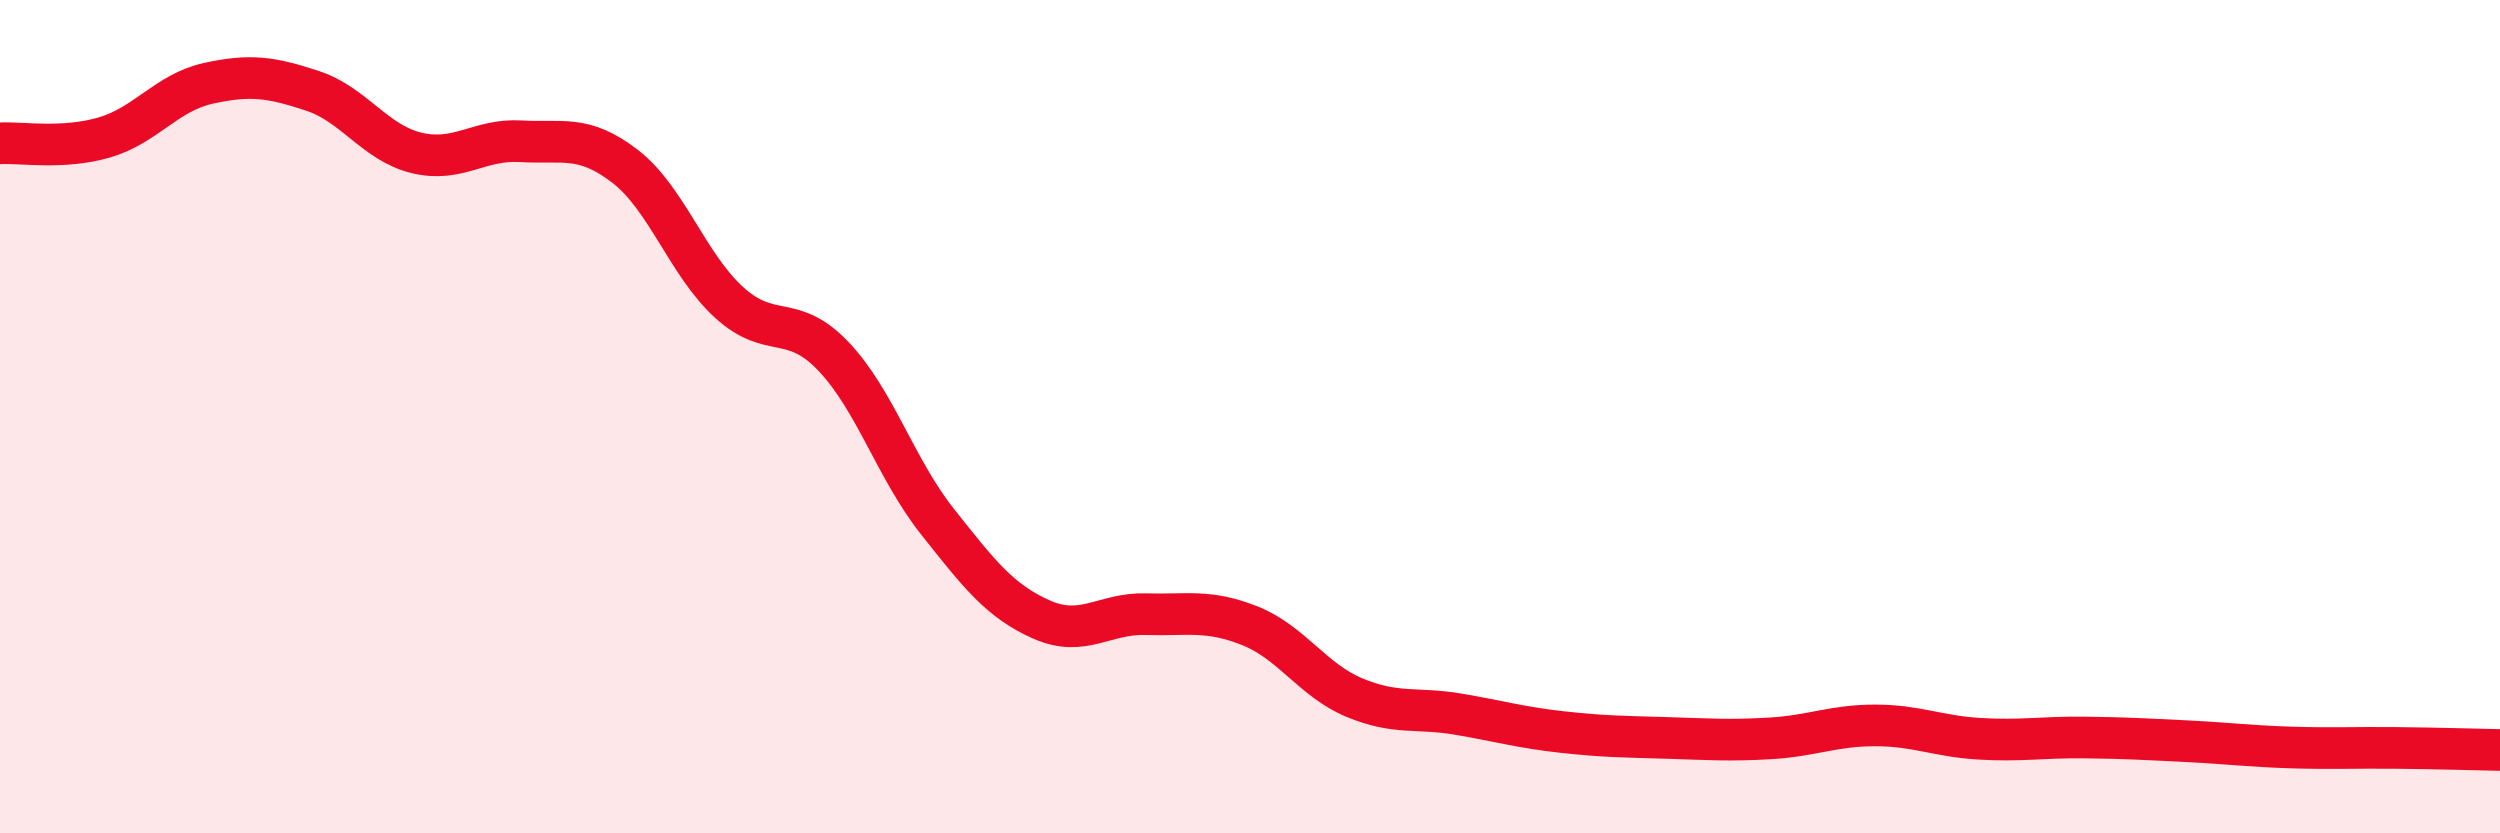
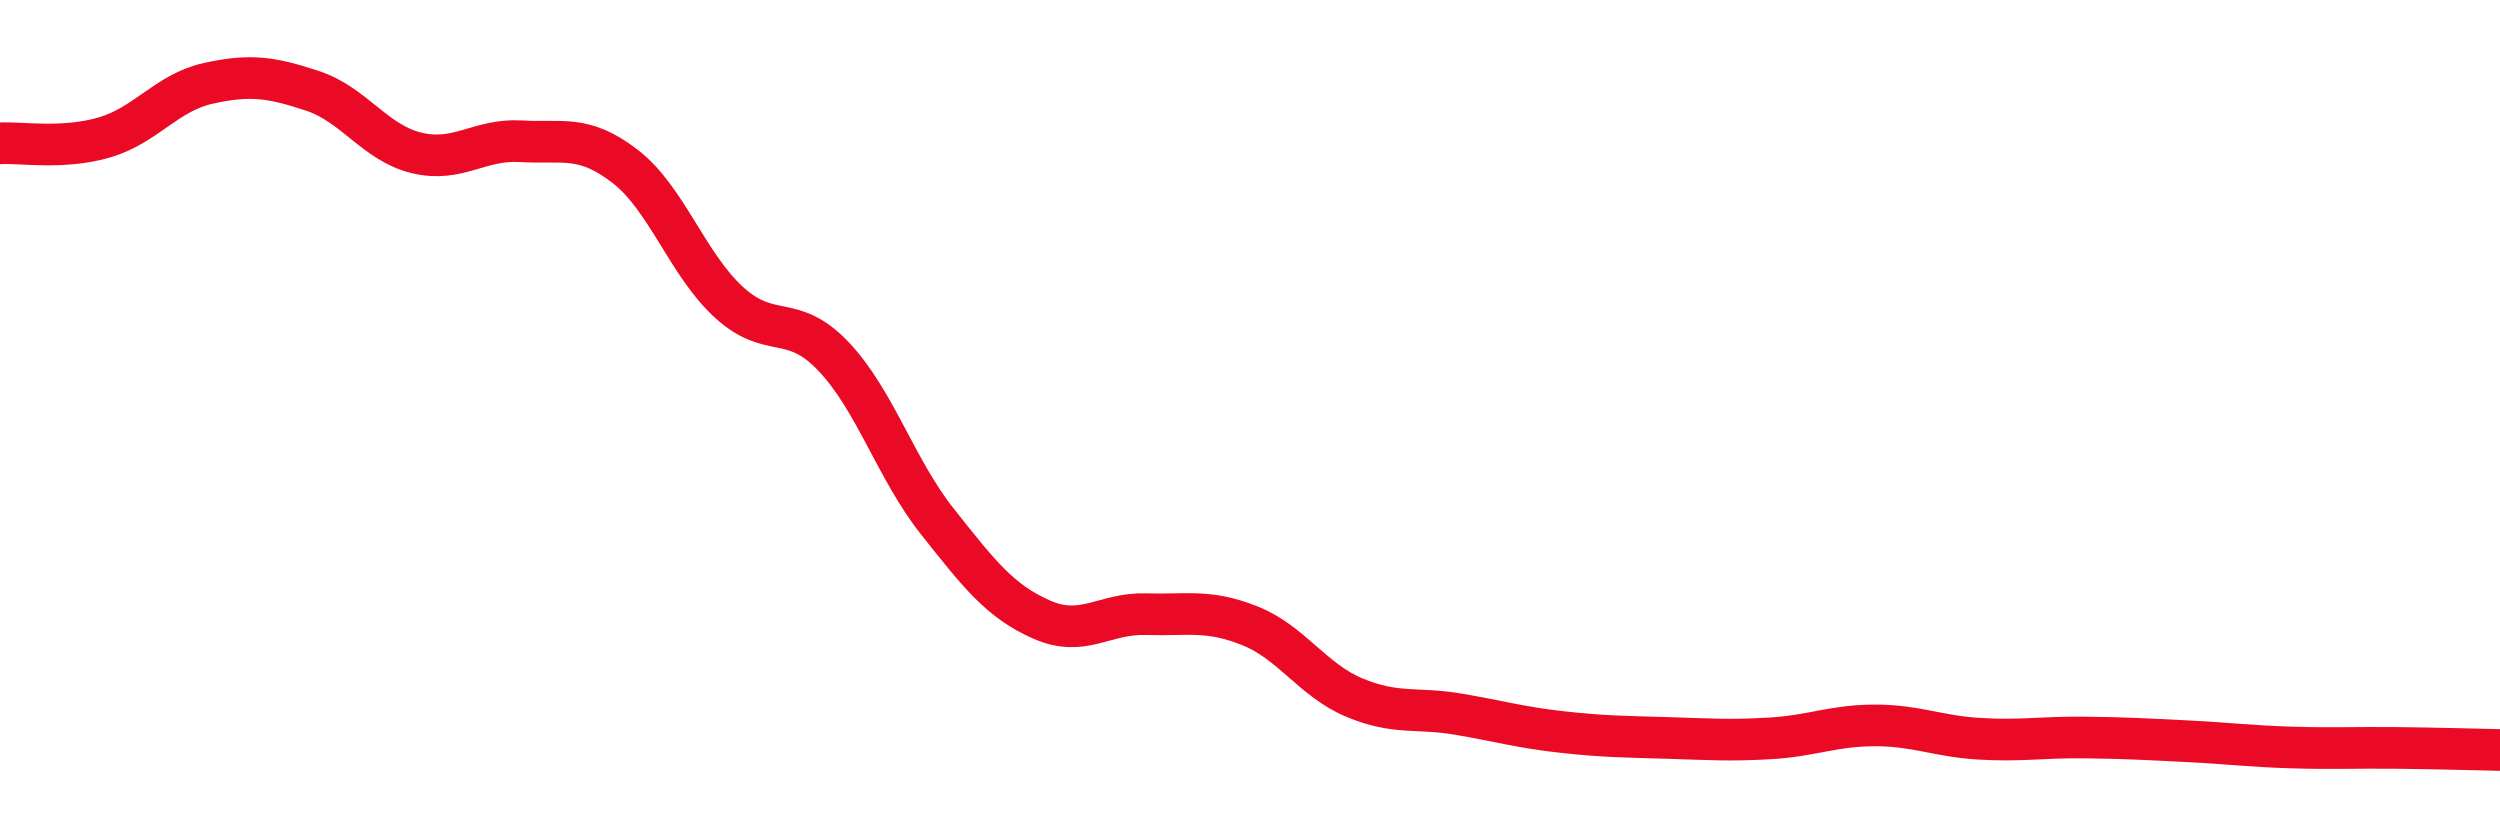
<svg xmlns="http://www.w3.org/2000/svg" width="60" height="20" viewBox="0 0 60 20">
-   <path d="M 0,3.44 C 0.5,3.41 1.5,3.59 2.5,3.3 C 3.5,3.01 4,2.22 5,2 C 6,1.78 6.5,1.85 7.5,2.18 C 8.5,2.51 9,3.43 10,3.67 C 11,3.91 11.5,3.33 12.5,3.39 C 13.5,3.45 14,3.22 15,3.99 C 16,4.76 16.5,6.35 17.5,7.26 C 18.5,8.17 19,7.5 20,8.55 C 21,9.6 21.5,11.26 22.5,12.52 C 23.5,13.78 24,14.43 25,14.87 C 26,15.31 26.5,14.71 27.5,14.74 C 28.5,14.77 29,14.62 30,15.02 C 31,15.42 31.5,16.32 32.5,16.74 C 33.5,17.16 34,16.97 35,17.14 C 36,17.31 36.5,17.46 37.5,17.57 C 38.5,17.68 39,17.68 40,17.71 C 41,17.74 41.5,17.78 42.5,17.72 C 43.5,17.66 44,17.41 45,17.41 C 46,17.41 46.5,17.67 47.5,17.73 C 48.5,17.79 49,17.69 50,17.7 C 51,17.71 51.5,17.74 52.5,17.79 C 53.5,17.84 54,17.91 55,17.94 C 56,17.97 56.5,17.94 57.5,17.95 C 58.5,17.96 59.5,17.99 60,18L60 20L0 20Z" fill="#EB0A25" opacity="0.1" stroke-linecap="round" stroke-linejoin="round" />
  <path d="M 0,3.44 C 0.5,3.41 1.5,3.59 2.5,3.3 C 3.5,3.01 4,2.22 5,2 C 6,1.78 6.5,1.85 7.5,2.18 C 8.5,2.51 9,3.43 10,3.67 C 11,3.91 11.5,3.33 12.5,3.39 C 13.5,3.45 14,3.22 15,3.99 C 16,4.76 16.5,6.35 17.5,7.26 C 18.5,8.17 19,7.5 20,8.55 C 21,9.6 21.5,11.26 22.5,12.52 C 23.5,13.78 24,14.43 25,14.87 C 26,15.31 26.5,14.71 27.5,14.74 C 28.5,14.77 29,14.62 30,15.02 C 31,15.42 31.5,16.32 32.5,16.74 C 33.5,17.16 34,16.97 35,17.14 C 36,17.31 36.5,17.46 37.5,17.57 C 38.5,17.68 39,17.68 40,17.71 C 41,17.74 41.5,17.78 42.5,17.72 C 43.5,17.66 44,17.41 45,17.41 C 46,17.41 46.5,17.67 47.5,17.73 C 48.5,17.79 49,17.69 50,17.7 C 51,17.71 51.5,17.74 52.5,17.79 C 53.5,17.84 54,17.91 55,17.94 C 56,17.97 56.5,17.94 57.5,17.95 C 58.5,17.96 59.5,17.99 60,18" stroke="#EB0A25" stroke-width="1" fill="none" stroke-linecap="round" stroke-linejoin="round" />
</svg>